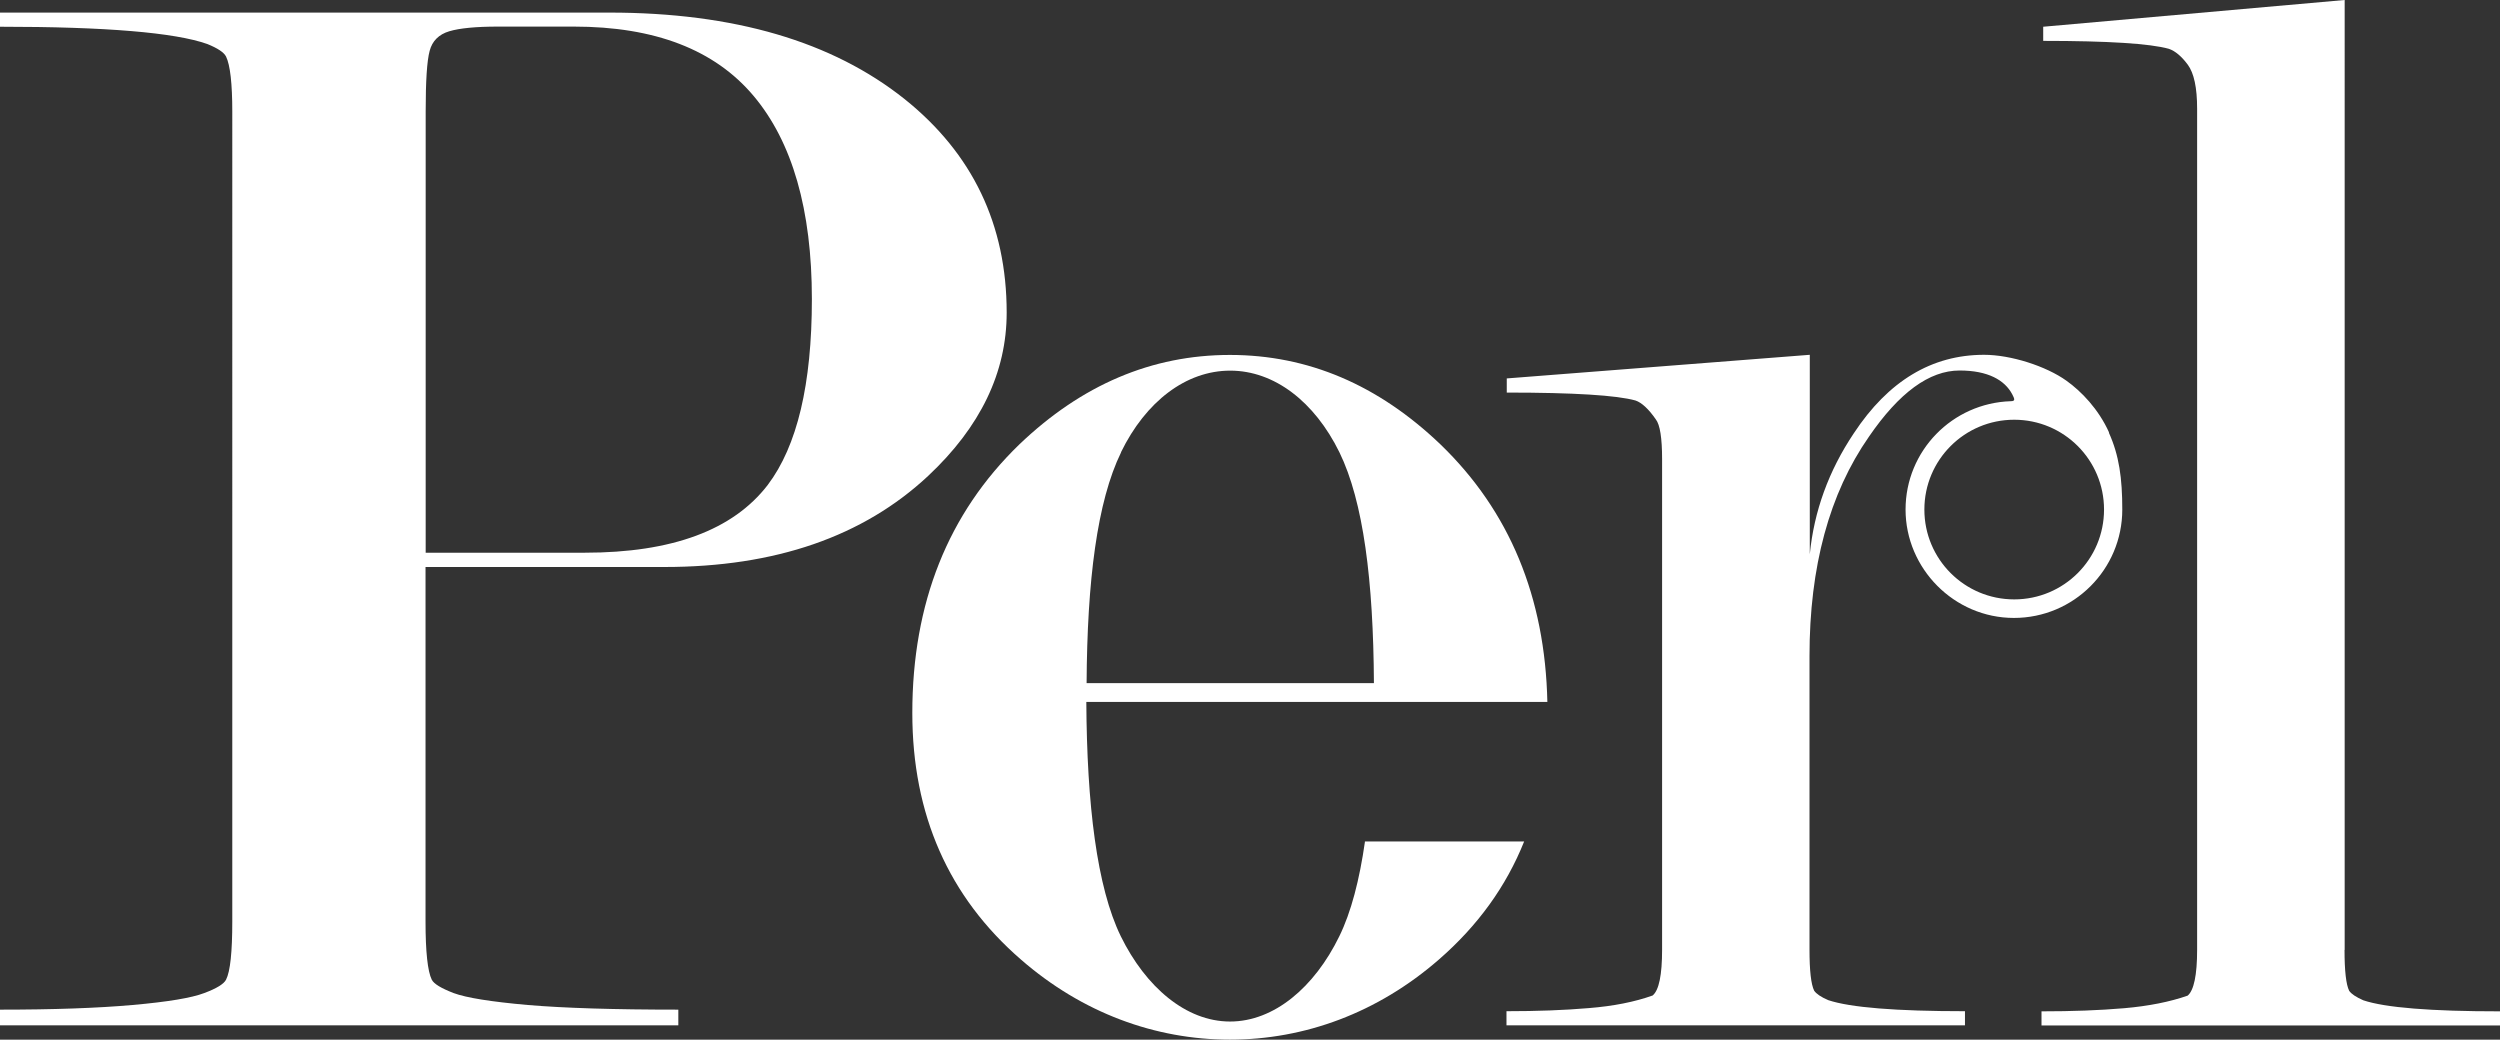
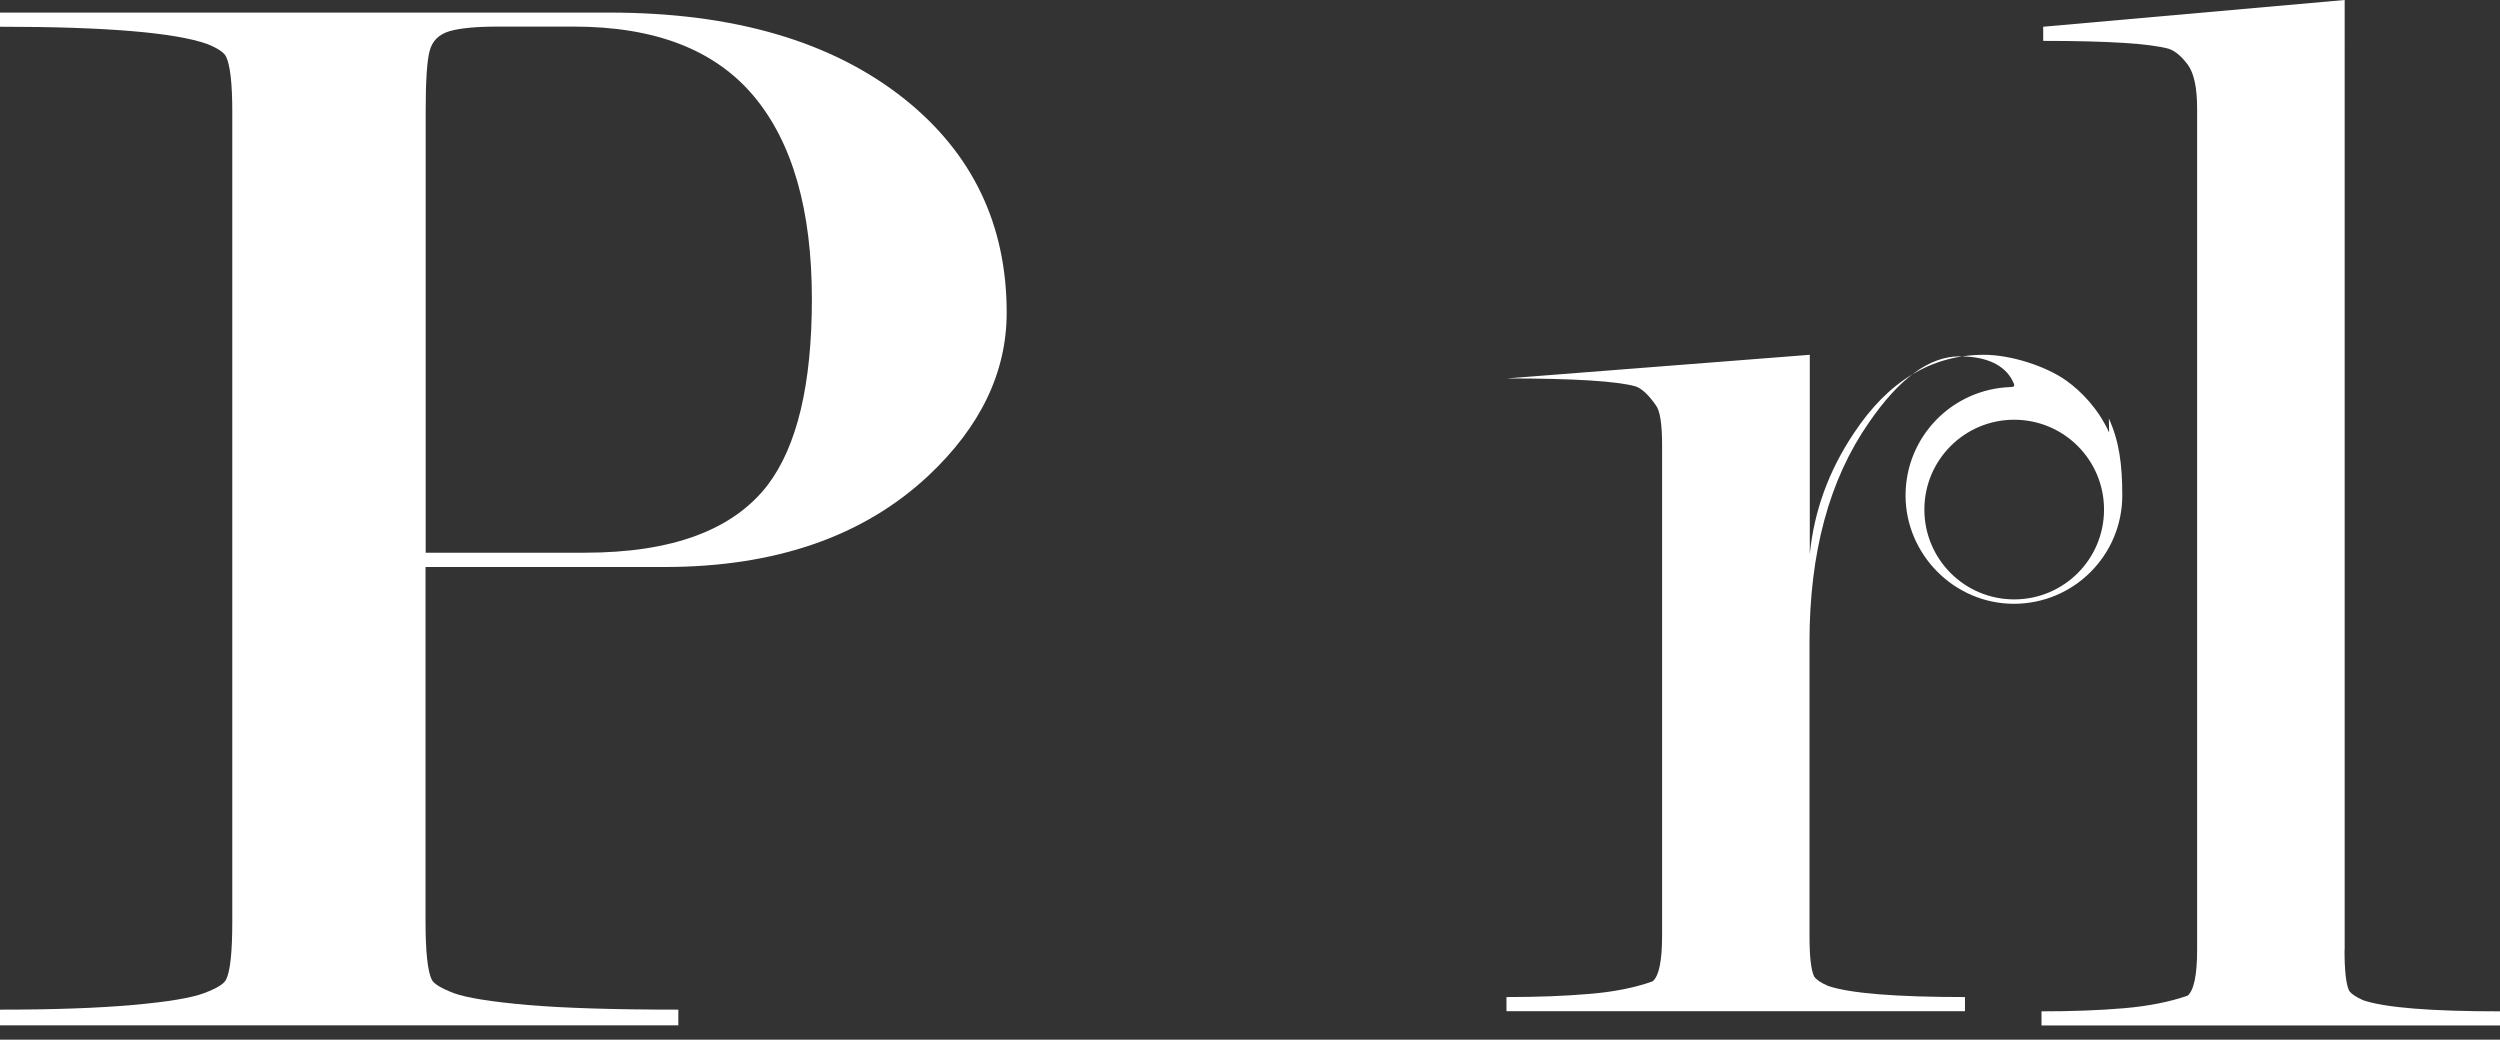
<svg xmlns="http://www.w3.org/2000/svg" id="_レイヤー_2" viewBox="0 0 176.72 73.49">
  <rect x="0" y="0" width="176.72" height="73.49" fill="#333333" stroke="none" />
  <defs>
    <style>.cls-1{fill:#fff;}</style>
  </defs>
  <g id="text">
    <g>
      <path class="cls-1" d="M30.08,40.07v25.06c0,2.15,.15,3.53,.44,4.12,.15,.3,.67,.61,1.55,.95,.89,.33,2.63,.61,5.22,.84,2.59,.22,6.14,.33,10.66,.33v1.11H0v-1.11c3.77,0,6.9-.11,9.38-.33,2.48-.22,4.16-.5,5.05-.84,.89-.33,1.4-.65,1.55-.95,.3-.59,.44-1.97,.44-4.12V7.9c0-2-.15-3.3-.44-3.9-.15-.3-.59-.59-1.33-.89C12.36,2.3,7.47,1.89,0,1.89V.89H43.07c8.81,0,15.76,2.04,20.87,6.11,4.81,3.85,7.22,8.88,7.22,15.1,0,4.22-1.85,8.07-5.55,11.54-4.59,4.29-10.81,6.44-18.65,6.44H30.08Zm0-1h11.26c6.17,0,10.48-1.6,12.93-4.79,2.08-2.75,3.12-7.12,3.12-13.14,0-6.31-1.38-11.1-4.12-14.36-2.75-3.27-6.98-4.9-12.71-4.9h-5.35c-1.56,0-2.71,.11-3.45,.33-.74,.22-1.21,.69-1.39,1.39-.19,.71-.28,2.13-.28,4.29v31.18Z" />
      <path class="cls-1" d="M165.73,67.15c0,1.48,.11,2.45,.33,2.89,.15,.22,.48,.44,1,.67,1.55,.52,4.77,.78,9.66,.78v1h-32.41v-1c2.15,0,4.09-.07,5.83-.22,1.74-.15,3.24-.45,4.5-.89,.44-.37,.67-1.45,.67-3.23V7.68c0-1.48-.22-2.52-.67-3.12-.44-.59-.89-.96-1.33-1.11-1.33-.37-4.29-.56-8.88-.56v-1l21.31-1.89V67.15Z" />
-       <path class="cls-1" d="M96.49,59.47c-.39,2.73-.98,5.01-1.82,6.72-1.75,3.59-4.6,6.02-7.72,6.02s-5.96-2.44-7.72-6.02c-1.7-3.48-2.4-9.33-2.44-16.57h32.59c-.16-7.41-2.67-13.49-7.55-18.2-4.41-4.22-9.37-6.33-14.89-6.33s-10.48,2.11-14.89,6.33c-5.04,4.88-7.56,11.21-7.56,18.98,0,7.18,2.56,12.99,7.68,17.43,4.33,3.77,9.49,5.66,14.77,5.66s10.44-1.89,14.77-5.66c2.75-2.39,4.76-5.17,6.03-8.35h-11.27Zm-17.25-27.5c1.75-3.59,4.6-5.77,7.72-5.77s5.96,2.19,7.72,5.77c1.7,3.48,2.4,9.09,2.44,16.32h-20.31c.04-7.23,.74-12.84,2.44-16.32Z" />
-       <path class="cls-1" d="M149.09,30.58c-.75-1.67-1.97-2.92-3.02-3.67-1.44-1.03-3.93-1.83-5.82-1.83-3.7,0-6.77,1.85-9.21,5.55-1.78,2.66-2.81,5.51-3.11,8.55v-14.1l-21.42,1.67v1c4.74,0,7.77,.19,9.1,.56,.44,.15,.93,.6,1.44,1.34,.29,.37,.44,1.31,.44,2.8v34.68c0,1.79-.22,2.87-.67,3.24-1.26,.45-2.76,.75-4.5,.89-1.74,.15-3.68,.22-5.83,.22v1h32.41v-1c-4.88,0-8.1-.26-9.66-.78-.52-.22-.85-.45-1-.67-.22-.45-.33-1.41-.33-2.9v-20.75c0-6.32,1.4-11.49,4.2-15.51,2.14-3.12,4.27-4.68,6.41-4.68,2.01,0,3.19,.68,3.72,1.68,.15,.3,.26,.49-.1,.49h0c-4.13,.13-7.44,3.5-7.44,7.66s3.43,7.66,7.66,7.66,7.66-3.43,7.66-7.66c0-2.21-.22-3.83-.95-5.44Zm-6.71,11.79c-3.51,0-6.35-2.84-6.35-6.35s2.84-6.35,6.35-6.35,6.35,2.84,6.35,6.35-2.84,6.35-6.35,6.35Z" />
+       <path class="cls-1" d="M149.09,30.58c-.75-1.67-1.97-2.92-3.02-3.67-1.44-1.03-3.93-1.83-5.82-1.83-3.7,0-6.77,1.85-9.21,5.55-1.78,2.66-2.81,5.51-3.11,8.55v-14.1l-21.42,1.67c4.74,0,7.77,.19,9.1,.56,.44,.15,.93,.6,1.44,1.34,.29,.37,.44,1.31,.44,2.8v34.68c0,1.79-.22,2.87-.67,3.24-1.26,.45-2.76,.75-4.5,.89-1.74,.15-3.68,.22-5.83,.22v1h32.41v-1c-4.88,0-8.1-.26-9.66-.78-.52-.22-.85-.45-1-.67-.22-.45-.33-1.41-.33-2.9v-20.75c0-6.32,1.4-11.49,4.2-15.51,2.14-3.12,4.27-4.68,6.41-4.68,2.01,0,3.19,.68,3.72,1.68,.15,.3,.26,.49-.1,.49h0c-4.13,.13-7.44,3.5-7.44,7.66s3.43,7.66,7.66,7.66,7.66-3.43,7.66-7.66c0-2.21-.22-3.83-.95-5.44Zm-6.71,11.79c-3.51,0-6.35-2.84-6.35-6.35s2.84-6.35,6.35-6.35,6.35,2.84,6.35,6.35-2.84,6.35-6.35,6.35Z" />
    </g>
  </g>
</svg>